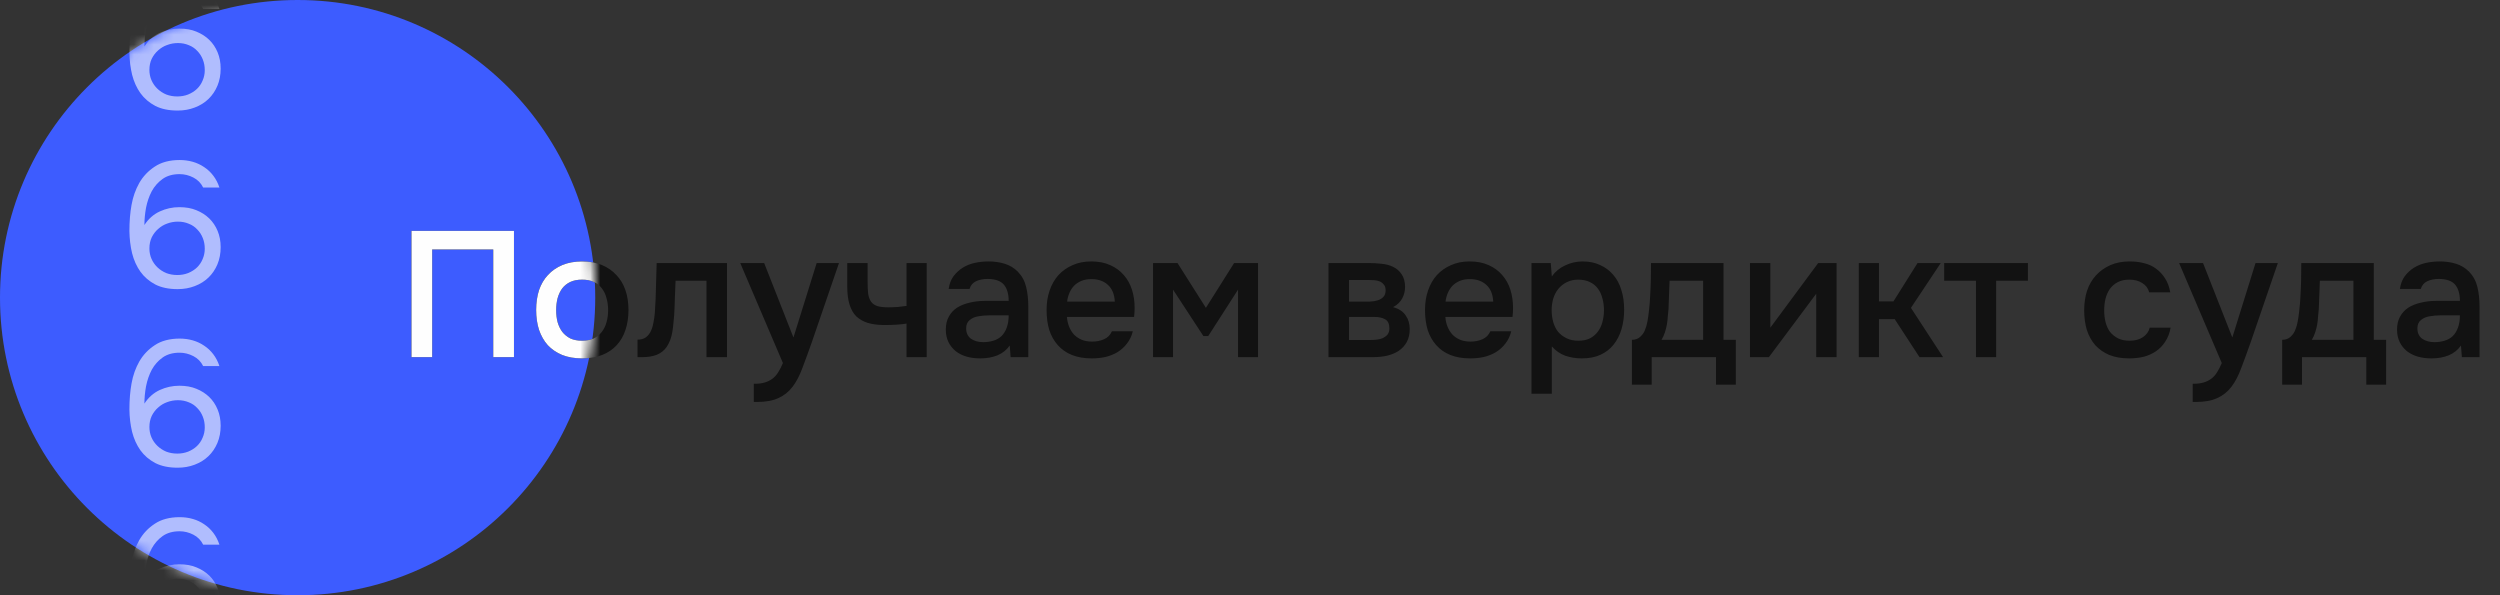
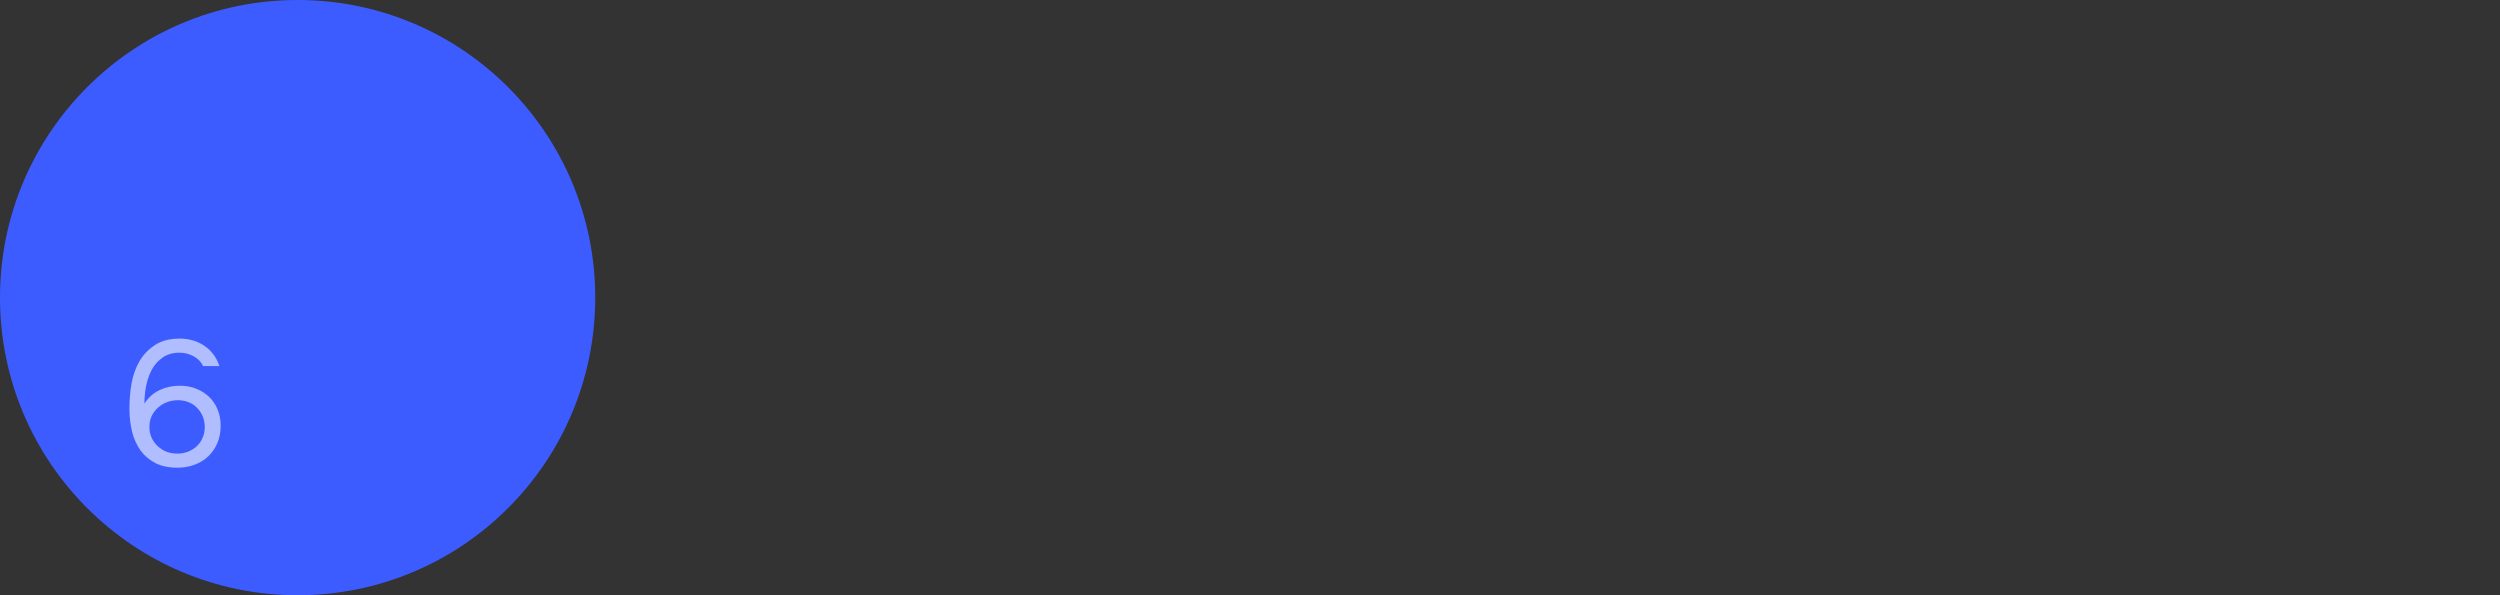
<svg xmlns="http://www.w3.org/2000/svg" width="252" height="60" viewBox="0 0 252 60" fill="none">
  <rect x="0" y="0" width="252" height="60" fill="#333333" stroke="none" />
  <circle cx="30" cy="30" r="30" fill="#3D5CFF" />
-   <path d="M51.808 36H49.72V25.146H43.564V36H41.476V23.274H51.808V36ZM58.671 26.352C59.427 26.352 60.093 26.472 60.669 26.712C61.245 26.952 61.731 27.288 62.127 27.72C62.535 28.14 62.841 28.65 63.045 29.25C63.249 29.85 63.351 30.516 63.351 31.248C63.351 31.992 63.249 32.664 63.045 33.264C62.853 33.852 62.559 34.362 62.163 34.794C61.767 35.226 61.275 35.556 60.687 35.784C60.111 36.012 59.439 36.126 58.671 36.126C57.915 36.126 57.249 36.012 56.673 35.784C56.097 35.544 55.611 35.214 55.215 34.794C54.831 34.362 54.537 33.846 54.333 33.246C54.141 32.646 54.045 31.98 54.045 31.248C54.045 30.516 54.141 29.85 54.333 29.25C54.537 28.65 54.837 28.14 55.233 27.72C55.629 27.288 56.115 26.952 56.691 26.712C57.267 26.472 57.927 26.352 58.671 26.352ZM58.671 34.344C59.139 34.344 59.535 34.266 59.859 34.11C60.195 33.942 60.465 33.72 60.669 33.444C60.885 33.168 61.041 32.844 61.137 32.472C61.245 32.1 61.299 31.698 61.299 31.266C61.299 30.834 61.245 30.432 61.137 30.06C61.041 29.676 60.885 29.346 60.669 29.07C60.465 28.794 60.195 28.578 59.859 28.422C59.535 28.266 59.139 28.188 58.671 28.188C58.215 28.188 57.819 28.266 57.483 28.422C57.159 28.578 56.889 28.794 56.673 29.07C56.469 29.346 56.313 29.676 56.205 30.06C56.109 30.432 56.061 30.834 56.061 31.266C56.061 31.698 56.109 32.1 56.205 32.472C56.313 32.844 56.469 33.168 56.673 33.444C56.889 33.72 57.159 33.942 57.483 34.11C57.819 34.266 58.215 34.344 58.671 34.344ZM66.01 31.482C66.07 30.666 66.106 29.856 66.118 29.052C66.142 28.236 66.166 27.39 66.19 26.514H73.282V36H71.212V28.296H68.098C68.074 28.884 68.05 29.472 68.026 30.06C68.014 30.636 67.99 31.212 67.954 31.788C67.942 32.004 67.918 32.262 67.882 32.562C67.858 32.85 67.822 33.144 67.774 33.444C67.726 33.732 67.654 34.008 67.558 34.272C67.462 34.524 67.342 34.758 67.198 34.974C66.946 35.334 66.61 35.598 66.19 35.766C65.782 35.922 65.308 36 64.768 36H64.264V34.236C64.624 34.236 64.912 34.152 65.128 33.984C65.356 33.804 65.524 33.582 65.632 33.318C65.752 33.042 65.836 32.748 65.884 32.436C65.944 32.112 65.986 31.794 66.01 31.482ZM82.32 26.514H84.57L81.834 34.488C81.486 35.472 81.168 36.342 80.88 37.098C80.604 37.854 80.274 38.484 79.89 38.988C79.506 39.492 79.032 39.87 78.468 40.122C77.916 40.386 77.19 40.518 76.29 40.518H75.984V38.682C76.032 38.682 76.08 38.682 76.128 38.682C76.488 38.682 76.806 38.64 77.082 38.556C77.37 38.472 77.628 38.346 77.856 38.178C78.084 38.01 78.282 37.788 78.45 37.512C78.618 37.248 78.774 36.942 78.918 36.594L74.616 26.514H77.028L79.98 34.02L82.32 26.514ZM85.403 26.514H87.455V28.386C87.455 28.866 87.473 29.268 87.509 29.592C87.557 29.916 87.653 30.186 87.797 30.402C87.941 30.606 88.151 30.756 88.427 30.852C88.703 30.936 89.075 30.978 89.543 30.978C89.843 30.978 90.167 30.966 90.515 30.942C90.863 30.906 91.151 30.87 91.379 30.834V26.514H93.413V36H91.379V32.616C91.103 32.664 90.779 32.7 90.407 32.724C90.035 32.748 89.693 32.76 89.381 32.76C89.249 32.76 89.117 32.76 88.985 32.76C88.409 32.748 87.899 32.676 87.455 32.544C87.011 32.4 86.633 32.184 86.321 31.896C86.021 31.596 85.793 31.2 85.637 30.708C85.481 30.216 85.403 29.61 85.403 28.89V26.514ZM101.781 34.83C101.469 35.274 101.055 35.604 100.539 35.82C100.023 36.024 99.447 36.126 98.811 36.126C98.307 36.126 97.845 36.066 97.425 35.946C97.017 35.826 96.657 35.646 96.345 35.406C96.033 35.154 95.787 34.848 95.607 34.488C95.427 34.116 95.337 33.696 95.337 33.228C95.337 32.712 95.439 32.274 95.643 31.914C95.847 31.542 96.123 31.242 96.471 31.014C96.831 30.786 97.251 30.618 97.731 30.51C98.211 30.39 98.715 30.33 99.243 30.33H101.673C101.673 29.634 101.517 29.094 101.205 28.71C100.893 28.326 100.347 28.128 99.567 28.116C99.111 28.116 98.715 28.194 98.379 28.35C98.055 28.506 97.839 28.764 97.731 29.124H95.625C95.697 28.62 95.859 28.194 96.111 27.846C96.375 27.498 96.687 27.21 97.047 26.982C97.419 26.754 97.827 26.592 98.271 26.496C98.727 26.4 99.183 26.352 99.639 26.352C100.227 26.352 100.773 26.43 101.277 26.586C101.781 26.742 102.219 27.006 102.591 27.378C103.011 27.81 103.293 28.326 103.437 28.926C103.581 29.526 103.653 30.18 103.653 30.888V36H101.871L101.781 34.83ZM101.673 31.788H99.693C99.345 31.788 98.997 31.818 98.649 31.878C98.301 31.926 98.001 32.052 97.749 32.256C97.509 32.448 97.389 32.73 97.389 33.102C97.389 33.558 97.551 33.906 97.875 34.146C98.211 34.374 98.619 34.488 99.099 34.488C99.471 34.488 99.813 34.44 100.125 34.344C100.449 34.248 100.725 34.092 100.953 33.876C101.181 33.648 101.355 33.366 101.475 33.03C101.607 32.682 101.673 32.268 101.673 31.788ZM107.548 31.95C107.572 32.298 107.644 32.622 107.764 32.922C107.884 33.222 108.046 33.486 108.25 33.714C108.454 33.93 108.706 34.104 109.006 34.236C109.318 34.368 109.678 34.434 110.086 34.434C110.518 34.434 110.914 34.356 111.274 34.2C111.646 34.044 111.916 33.774 112.084 33.39H114.19C114.07 33.87 113.872 34.284 113.596 34.632C113.332 34.98 113.014 35.268 112.642 35.496C112.282 35.712 111.88 35.874 111.436 35.982C111.004 36.078 110.542 36.126 110.05 36.126C109.294 36.126 108.628 36.012 108.052 35.784C107.488 35.556 107.014 35.226 106.63 34.794C106.246 34.362 105.958 33.852 105.766 33.264C105.586 32.664 105.496 31.992 105.496 31.248C105.496 30.528 105.598 29.874 105.802 29.286C106.006 28.686 106.3 28.17 106.684 27.738C107.08 27.306 107.554 26.97 108.106 26.73C108.658 26.478 109.288 26.352 109.996 26.352C110.74 26.352 111.382 26.478 111.922 26.73C112.462 26.97 112.912 27.3 113.272 27.72C113.644 28.14 113.92 28.632 114.1 29.196C114.28 29.76 114.37 30.372 114.37 31.032C114.37 31.344 114.352 31.65 114.316 31.95H107.548ZM112.372 30.402C112.336 29.658 112.102 29.094 111.67 28.71C111.25 28.326 110.698 28.134 110.014 28.134C109.63 28.134 109.294 28.194 109.006 28.314C108.718 28.434 108.472 28.596 108.268 28.8C108.076 29.004 107.92 29.244 107.8 29.52C107.68 29.796 107.602 30.09 107.566 30.402H112.372ZM116.227 26.514H118.693L121.555 31.032L124.399 26.514H126.811V36H124.795V29.196L121.789 33.876H121.303L118.243 29.196V36H116.227V26.514ZM133.911 26.514H137.961C138.381 26.514 138.807 26.538 139.239 26.586C139.671 26.622 140.061 26.724 140.409 26.892C140.769 27.06 141.057 27.306 141.273 27.63C141.501 27.942 141.621 28.368 141.633 28.908C141.633 29.328 141.537 29.718 141.345 30.078C141.153 30.438 140.847 30.732 140.427 30.96C141.003 31.116 141.423 31.392 141.687 31.788C141.963 32.172 142.101 32.634 142.101 33.174C142.101 33.678 141.999 34.116 141.795 34.488C141.591 34.848 141.321 35.142 140.985 35.37C140.649 35.586 140.259 35.748 139.815 35.856C139.371 35.952 138.903 36 138.411 36H133.911V26.514ZM135.981 28.224V30.402H137.223C137.499 30.402 137.781 30.402 138.069 30.402C138.369 30.39 138.633 30.348 138.861 30.276C139.101 30.204 139.293 30.09 139.437 29.934C139.593 29.778 139.671 29.556 139.671 29.268C139.671 29.016 139.611 28.824 139.491 28.692C139.383 28.548 139.245 28.44 139.077 28.368C138.909 28.296 138.717 28.254 138.501 28.242C138.297 28.23 138.105 28.224 137.925 28.224H135.981ZM138.069 34.272C138.309 34.272 138.543 34.26 138.771 34.236C139.011 34.212 139.221 34.158 139.401 34.074C139.593 33.978 139.749 33.858 139.869 33.714C139.989 33.558 140.049 33.354 140.049 33.102C140.049 32.646 139.905 32.34 139.617 32.184C139.341 32.028 138.999 31.95 138.591 31.95H135.981V34.272H138.069ZM145.693 31.95C145.717 32.298 145.789 32.622 145.909 32.922C146.029 33.222 146.191 33.486 146.395 33.714C146.599 33.93 146.851 34.104 147.151 34.236C147.463 34.368 147.823 34.434 148.231 34.434C148.663 34.434 149.059 34.356 149.419 34.2C149.791 34.044 150.061 33.774 150.229 33.39H152.335C152.215 33.87 152.017 34.284 151.741 34.632C151.477 34.98 151.159 35.268 150.787 35.496C150.427 35.712 150.025 35.874 149.581 35.982C149.149 36.078 148.687 36.126 148.195 36.126C147.439 36.126 146.773 36.012 146.197 35.784C145.633 35.556 145.159 35.226 144.775 34.794C144.391 34.362 144.103 33.852 143.911 33.264C143.731 32.664 143.641 31.992 143.641 31.248C143.641 30.528 143.743 29.874 143.947 29.286C144.151 28.686 144.445 28.17 144.829 27.738C145.225 27.306 145.699 26.97 146.251 26.73C146.803 26.478 147.433 26.352 148.141 26.352C148.885 26.352 149.527 26.478 150.067 26.73C150.607 26.97 151.057 27.3 151.417 27.72C151.789 28.14 152.065 28.632 152.245 29.196C152.425 29.76 152.515 30.372 152.515 31.032C152.515 31.344 152.497 31.65 152.461 31.95H145.693ZM150.517 30.402C150.481 29.658 150.247 29.094 149.815 28.71C149.395 28.326 148.843 28.134 148.159 28.134C147.775 28.134 147.439 28.194 147.151 28.314C146.863 28.434 146.617 28.596 146.413 28.8C146.221 29.004 146.065 29.244 145.945 29.52C145.825 29.796 145.747 30.09 145.711 30.402H150.517ZM156.424 39.69H154.372V26.514H156.316L156.424 27.864C156.772 27.372 157.222 27 157.774 26.748C158.338 26.484 158.926 26.352 159.538 26.352C160.186 26.352 160.768 26.472 161.284 26.712C161.8 26.94 162.238 27.264 162.598 27.684C162.97 28.104 163.246 28.614 163.426 29.214C163.618 29.802 163.714 30.474 163.714 31.23C163.714 31.938 163.624 32.592 163.444 33.192C163.264 33.792 162.994 34.314 162.634 34.758C162.286 35.19 161.848 35.526 161.32 35.766C160.804 36.006 160.174 36.126 159.43 36.126C158.854 36.126 158.302 36.036 157.774 35.856C157.258 35.664 156.808 35.352 156.424 34.92V39.69ZM159.106 34.344C159.55 34.344 159.934 34.266 160.258 34.11C160.582 33.942 160.846 33.72 161.05 33.444C161.266 33.168 161.422 32.844 161.518 32.472C161.626 32.1 161.68 31.698 161.68 31.266C161.68 30.834 161.626 30.432 161.518 30.06C161.422 29.676 161.266 29.346 161.05 29.07C160.846 28.794 160.576 28.578 160.24 28.422C159.916 28.266 159.526 28.188 159.07 28.188C158.662 28.188 158.284 28.272 157.936 28.44C157.6 28.608 157.318 28.83 157.09 29.106C156.862 29.382 156.688 29.712 156.568 30.096C156.46 30.468 156.406 30.852 156.406 31.248C156.406 31.68 156.46 32.088 156.568 32.472C156.676 32.844 156.838 33.168 157.054 33.444C157.282 33.708 157.564 33.924 157.9 34.092C158.236 34.26 158.638 34.344 159.106 34.344ZM166.331 29.898C166.367 29.322 166.391 28.764 166.403 28.224C166.415 27.672 166.421 27.102 166.421 26.514H173.729V34.254H174.971V38.772H172.973V36H166.493V38.772H164.495V34.254C164.843 34.254 165.131 34.146 165.359 33.93C165.599 33.702 165.761 33.45 165.845 33.174C165.929 32.982 166.001 32.724 166.061 32.4C166.121 32.064 166.169 31.734 166.205 31.41C166.241 31.086 166.271 30.786 166.295 30.51C166.319 30.234 166.331 30.03 166.331 29.898ZM171.677 28.296H168.293C168.269 28.728 168.251 29.196 168.239 29.7C168.227 30.204 168.209 30.69 168.185 31.158C168.161 31.386 168.137 31.632 168.113 31.896C168.101 32.16 168.071 32.43 168.023 32.706C167.975 32.97 167.909 33.234 167.825 33.498C167.741 33.762 167.627 34.014 167.483 34.254H171.677V28.296ZM178.305 36H176.397V26.514H178.449V33.03L183.273 26.514H185.127V36H183.075V29.61C183.063 29.634 181.473 31.764 178.305 36ZM187.366 36V26.514H189.4V30.384H190.858L193.288 26.514H195.628L192.622 31.032L195.862 36H193.486L190.984 32.166H189.4V36H187.366ZM204.414 26.514V28.296H201.21V36H199.176V28.296H195.972V26.514H204.414ZM214.622 36.126C213.866 36.126 213.2 36.012 212.624 35.784C212.06 35.544 211.586 35.214 211.202 34.794C210.83 34.362 210.548 33.852 210.356 33.264C210.176 32.664 210.086 32.004 210.086 31.284C210.086 30.564 210.182 29.904 210.374 29.304C210.578 28.704 210.878 28.188 211.274 27.756C211.67 27.324 212.15 26.982 212.714 26.73C213.278 26.478 213.932 26.352 214.676 26.352C215.204 26.352 215.69 26.412 216.134 26.532C216.59 26.64 216.992 26.826 217.34 27.09C217.688 27.342 217.988 27.666 218.24 28.062C218.492 28.446 218.666 28.914 218.762 29.466H216.638C216.53 29.058 216.296 28.746 215.936 28.53C215.588 28.302 215.156 28.188 214.64 28.188C214.184 28.188 213.794 28.272 213.47 28.44C213.146 28.608 212.882 28.836 212.678 29.124C212.474 29.412 212.324 29.748 212.228 30.132C212.144 30.504 212.102 30.894 212.102 31.302C212.102 31.722 212.15 32.118 212.246 32.49C212.342 32.862 212.492 33.186 212.696 33.462C212.912 33.726 213.182 33.942 213.506 34.11C213.83 34.266 214.22 34.344 214.676 34.344C215.216 34.344 215.66 34.224 216.008 33.984C216.368 33.744 216.596 33.426 216.692 33.03H218.798C218.702 33.57 218.522 34.038 218.258 34.434C218.006 34.83 217.694 35.154 217.322 35.406C216.95 35.658 216.536 35.844 216.08 35.964C215.624 36.072 215.138 36.126 214.622 36.126ZM227.358 26.514H229.607L226.872 34.488C226.524 35.472 226.206 36.342 225.918 37.098C225.642 37.854 225.312 38.484 224.928 38.988C224.544 39.492 224.07 39.87 223.506 40.122C222.954 40.386 222.228 40.518 221.328 40.518H221.022V38.682C221.07 38.682 221.118 38.682 221.166 38.682C221.526 38.682 221.844 38.64 222.12 38.556C222.408 38.472 222.666 38.346 222.894 38.178C223.122 38.01 223.32 37.788 223.488 37.512C223.656 37.248 223.812 36.942 223.956 36.594L219.654 26.514H222.066L225.018 34.02L227.358 26.514ZM231.88 29.898C231.916 29.322 231.94 28.764 231.952 28.224C231.964 27.672 231.97 27.102 231.97 26.514H239.278V34.254H240.52V38.772H238.522V36H232.042V38.772H230.044V34.254C230.392 34.254 230.68 34.146 230.908 33.93C231.148 33.702 231.31 33.45 231.394 33.174C231.478 32.982 231.55 32.724 231.61 32.4C231.67 32.064 231.718 31.734 231.754 31.41C231.79 31.086 231.82 30.786 231.844 30.51C231.868 30.234 231.88 30.03 231.88 29.898ZM237.226 28.296H233.842C233.818 28.728 233.8 29.196 233.788 29.7C233.776 30.204 233.758 30.69 233.734 31.158C233.71 31.386 233.686 31.632 233.662 31.896C233.65 32.16 233.62 32.43 233.572 32.706C233.524 32.97 233.458 33.234 233.374 33.498C233.29 33.762 233.176 34.014 233.032 34.254H237.226V28.296ZM248.066 34.83C247.754 35.274 247.34 35.604 246.824 35.82C246.308 36.024 245.732 36.126 245.096 36.126C244.592 36.126 244.13 36.066 243.71 35.946C243.302 35.826 242.942 35.646 242.63 35.406C242.318 35.154 242.072 34.848 241.892 34.488C241.712 34.116 241.622 33.696 241.622 33.228C241.622 32.712 241.724 32.274 241.928 31.914C242.132 31.542 242.408 31.242 242.756 31.014C243.116 30.786 243.536 30.618 244.016 30.51C244.496 30.39 245 30.33 245.528 30.33H247.958C247.958 29.634 247.802 29.094 247.49 28.71C247.178 28.326 246.632 28.128 245.852 28.116C245.396 28.116 245 28.194 244.664 28.35C244.34 28.506 244.124 28.764 244.016 29.124H241.91C241.982 28.62 242.144 28.194 242.396 27.846C242.66 27.498 242.972 27.21 243.332 26.982C243.704 26.754 244.112 26.592 244.556 26.496C245.012 26.4 245.468 26.352 245.924 26.352C246.512 26.352 247.058 26.43 247.562 26.586C248.066 26.742 248.504 27.006 248.876 27.378C249.296 27.81 249.578 28.326 249.722 28.926C249.866 29.526 249.938 30.18 249.938 30.888V36H248.156L248.066 34.83ZM247.958 31.788H245.978C245.63 31.788 245.282 31.818 244.934 31.878C244.586 31.926 244.286 32.052 244.034 32.256C243.794 32.448 243.674 32.73 243.674 33.102C243.674 33.558 243.836 33.906 244.16 34.146C244.496 34.374 244.904 34.488 245.384 34.488C245.756 34.488 246.098 34.44 246.41 34.344C246.734 34.248 247.01 34.092 247.238 33.876C247.466 33.648 247.64 33.366 247.76 33.03C247.892 32.682 247.958 32.268 247.958 31.788Z" fill="#121212" />
  <mask id="mask0_430_1491" style="mask-type:alpha" maskUnits="userSpaceOnUse" x="0" y="0" width="60" height="60">
-     <circle cx="30" cy="30" r="30" fill="#3D5CFF" />
-   </mask>
+     </mask>
  <g mask="url(#mask0_430_1491)">
    <path d="M51.808 36H49.72V25.146H43.564V36H41.476V23.274H51.808V36ZM58.671 26.352C59.427 26.352 60.093 26.472 60.669 26.712C61.245 26.952 61.731 27.288 62.127 27.72C62.535 28.14 62.841 28.65 63.045 29.25C63.249 29.85 63.351 30.516 63.351 31.248C63.351 31.992 63.249 32.664 63.045 33.264C62.853 33.852 62.559 34.362 62.163 34.794C61.767 35.226 61.275 35.556 60.687 35.784C60.111 36.012 59.439 36.126 58.671 36.126C57.915 36.126 57.249 36.012 56.673 35.784C56.097 35.544 55.611 35.214 55.215 34.794C54.831 34.362 54.537 33.846 54.333 33.246C54.141 32.646 54.045 31.98 54.045 31.248C54.045 30.516 54.141 29.85 54.333 29.25C54.537 28.65 54.837 28.14 55.233 27.72C55.629 27.288 56.115 26.952 56.691 26.712C57.267 26.472 57.927 26.352 58.671 26.352ZM58.671 34.344C59.139 34.344 59.535 34.266 59.859 34.11C60.195 33.942 60.465 33.72 60.669 33.444C60.885 33.168 61.041 32.844 61.137 32.472C61.245 32.1 61.299 31.698 61.299 31.266C61.299 30.834 61.245 30.432 61.137 30.06C61.041 29.676 60.885 29.346 60.669 29.07C60.465 28.794 60.195 28.578 59.859 28.422C59.535 28.266 59.139 28.188 58.671 28.188C58.215 28.188 57.819 28.266 57.483 28.422C57.159 28.578 56.889 28.794 56.673 29.07C56.469 29.346 56.313 29.676 56.205 30.06C56.109 30.432 56.061 30.834 56.061 31.266C56.061 31.698 56.109 32.1 56.205 32.472C56.313 32.844 56.469 33.168 56.673 33.444C56.889 33.72 57.159 33.942 57.483 34.11C57.819 34.266 58.215 34.344 58.671 34.344ZM66.01 31.482C66.07 30.666 66.106 29.856 66.118 29.052C66.142 28.236 66.166 27.39 66.19 26.514H73.282V36H71.212V28.296H68.098C68.074 28.884 68.05 29.472 68.026 30.06C68.014 30.636 67.99 31.212 67.954 31.788C67.942 32.004 67.918 32.262 67.882 32.562C67.858 32.85 67.822 33.144 67.774 33.444C67.726 33.732 67.654 34.008 67.558 34.272C67.462 34.524 67.342 34.758 67.198 34.974C66.946 35.334 66.61 35.598 66.19 35.766C65.782 35.922 65.308 36 64.768 36H64.264V34.236C64.624 34.236 64.912 34.152 65.128 33.984C65.356 33.804 65.524 33.582 65.632 33.318C65.752 33.042 65.836 32.748 65.884 32.436C65.944 32.112 65.986 31.794 66.01 31.482ZM82.32 26.514H84.57L81.834 34.488C81.486 35.472 81.168 36.342 80.88 37.098C80.604 37.854 80.274 38.484 79.89 38.988C79.506 39.492 79.032 39.87 78.468 40.122C77.916 40.386 77.19 40.518 76.29 40.518H75.984V38.682C76.032 38.682 76.08 38.682 76.128 38.682C76.488 38.682 76.806 38.64 77.082 38.556C77.37 38.472 77.628 38.346 77.856 38.178C78.084 38.01 78.282 37.788 78.45 37.512C78.618 37.248 78.774 36.942 78.918 36.594L74.616 26.514H77.028L79.98 34.02L82.32 26.514ZM85.403 26.514H87.455V28.386C87.455 28.866 87.473 29.268 87.509 29.592C87.557 29.916 87.653 30.186 87.797 30.402C87.941 30.606 88.151 30.756 88.427 30.852C88.703 30.936 89.075 30.978 89.543 30.978C89.843 30.978 90.167 30.966 90.515 30.942C90.863 30.906 91.151 30.87 91.379 30.834V26.514H93.413V36H91.379V32.616C91.103 32.664 90.779 32.7 90.407 32.724C90.035 32.748 89.693 32.76 89.381 32.76C89.249 32.76 89.117 32.76 88.985 32.76C88.409 32.748 87.899 32.676 87.455 32.544C87.011 32.4 86.633 32.184 86.321 31.896C86.021 31.596 85.793 31.2 85.637 30.708C85.481 30.216 85.403 29.61 85.403 28.89V26.514ZM101.781 34.83C101.469 35.274 101.055 35.604 100.539 35.82C100.023 36.024 99.447 36.126 98.811 36.126C98.307 36.126 97.845 36.066 97.425 35.946C97.017 35.826 96.657 35.646 96.345 35.406C96.033 35.154 95.787 34.848 95.607 34.488C95.427 34.116 95.337 33.696 95.337 33.228C95.337 32.712 95.439 32.274 95.643 31.914C95.847 31.542 96.123 31.242 96.471 31.014C96.831 30.786 97.251 30.618 97.731 30.51C98.211 30.39 98.715 30.33 99.243 30.33H101.673C101.673 29.634 101.517 29.094 101.205 28.71C100.893 28.326 100.347 28.128 99.567 28.116C99.111 28.116 98.715 28.194 98.379 28.35C98.055 28.506 97.839 28.764 97.731 29.124H95.625C95.697 28.62 95.859 28.194 96.111 27.846C96.375 27.498 96.687 27.21 97.047 26.982C97.419 26.754 97.827 26.592 98.271 26.496C98.727 26.4 99.183 26.352 99.639 26.352C100.227 26.352 100.773 26.43 101.277 26.586C101.781 26.742 102.219 27.006 102.591 27.378C103.011 27.81 103.293 28.326 103.437 28.926C103.581 29.526 103.653 30.18 103.653 30.888V36H101.871L101.781 34.83ZM101.673 31.788H99.693C99.345 31.788 98.997 31.818 98.649 31.878C98.301 31.926 98.001 32.052 97.749 32.256C97.509 32.448 97.389 32.73 97.389 33.102C97.389 33.558 97.551 33.906 97.875 34.146C98.211 34.374 98.619 34.488 99.099 34.488C99.471 34.488 99.813 34.44 100.125 34.344C100.449 34.248 100.725 34.092 100.953 33.876C101.181 33.648 101.355 33.366 101.475 33.03C101.607 32.682 101.673 32.268 101.673 31.788ZM107.548 31.95C107.572 32.298 107.644 32.622 107.764 32.922C107.884 33.222 108.046 33.486 108.25 33.714C108.454 33.93 108.706 34.104 109.006 34.236C109.318 34.368 109.678 34.434 110.086 34.434C110.518 34.434 110.914 34.356 111.274 34.2C111.646 34.044 111.916 33.774 112.084 33.39H114.19C114.07 33.87 113.872 34.284 113.596 34.632C113.332 34.98 113.014 35.268 112.642 35.496C112.282 35.712 111.88 35.874 111.436 35.982C111.004 36.078 110.542 36.126 110.05 36.126C109.294 36.126 108.628 36.012 108.052 35.784C107.488 35.556 107.014 35.226 106.63 34.794C106.246 34.362 105.958 33.852 105.766 33.264C105.586 32.664 105.496 31.992 105.496 31.248C105.496 30.528 105.598 29.874 105.802 29.286C106.006 28.686 106.3 28.17 106.684 27.738C107.08 27.306 107.554 26.97 108.106 26.73C108.658 26.478 109.288 26.352 109.996 26.352C110.74 26.352 111.382 26.478 111.922 26.73C112.462 26.97 112.912 27.3 113.272 27.72C113.644 28.14 113.92 28.632 114.1 29.196C114.28 29.76 114.37 30.372 114.37 31.032C114.37 31.344 114.352 31.65 114.316 31.95H107.548ZM112.372 30.402C112.336 29.658 112.102 29.094 111.67 28.71C111.25 28.326 110.698 28.134 110.014 28.134C109.63 28.134 109.294 28.194 109.006 28.314C108.718 28.434 108.472 28.596 108.268 28.8C108.076 29.004 107.92 29.244 107.8 29.52C107.68 29.796 107.602 30.09 107.566 30.402H112.372ZM116.227 26.514H118.693L121.555 31.032L124.399 26.514H126.811V36H124.795V29.196L121.789 33.876H121.303L118.243 29.196V36H116.227V26.514Z" fill="#FEFEFE" />
  </g>
-   <path opacity="0.6" d="M14.556 22.682C14.964 22.058 15.48 21.602 16.104 21.314C16.728 21.026 17.388 20.882 18.084 20.882C18.732 20.882 19.302 20.984 19.794 21.188C20.298 21.392 20.73 21.668 21.09 22.016C21.45 22.364 21.732 22.784 21.936 23.276C22.14 23.768 22.242 24.314 22.242 24.914C22.242 25.55 22.134 26.126 21.918 26.642C21.702 27.158 21.402 27.602 21.018 27.974C20.634 28.346 20.172 28.634 19.632 28.838C19.104 29.042 18.528 29.144 17.904 29.144C17.016 29.144 16.266 28.988 15.654 28.676C15.042 28.352 14.544 27.926 14.16 27.398C13.776 26.858 13.494 26.234 13.314 25.526C13.146 24.818 13.056 24.074 13.044 23.294C13.044 22.322 13.116 21.44 13.26 20.648C13.404 19.844 13.662 19.112 14.034 18.452C14.418 17.78 14.94 17.228 15.6 16.796C16.26 16.352 17.1 16.13 18.12 16.13C18.576 16.13 19.014 16.19 19.434 16.31C19.854 16.43 20.238 16.61 20.586 16.85C20.934 17.078 21.24 17.366 21.504 17.714C21.768 18.062 21.972 18.458 22.116 18.902H20.478C20.262 18.458 19.932 18.122 19.488 17.894C19.044 17.666 18.582 17.552 18.102 17.552C17.418 17.552 16.848 17.714 16.392 18.038C15.936 18.362 15.57 18.776 15.294 19.28C15.03 19.784 14.838 20.342 14.718 20.954C14.61 21.554 14.556 22.13 14.556 22.682ZM20.64 25.076C20.64 24.68 20.574 24.32 20.442 23.996C20.31 23.66 20.124 23.372 19.884 23.132C19.656 22.88 19.374 22.688 19.038 22.556C18.702 22.412 18.336 22.34 17.94 22.34C17.556 22.34 17.19 22.406 16.842 22.538C16.506 22.658 16.206 22.838 15.942 23.078C15.678 23.306 15.462 23.588 15.294 23.924C15.138 24.26 15.06 24.632 15.06 25.04C15.06 25.424 15.132 25.778 15.276 26.102C15.42 26.426 15.618 26.708 15.87 26.948C16.122 27.188 16.416 27.38 16.752 27.524C17.1 27.656 17.472 27.722 17.868 27.722C18.264 27.722 18.63 27.656 18.966 27.524C19.314 27.38 19.608 27.194 19.848 26.966C20.1 26.726 20.292 26.444 20.424 26.12C20.568 25.796 20.64 25.448 20.64 25.076Z" fill="#FEFEFE" />
  <path opacity="0.6" d="M14.556 40.682C14.964 40.058 15.48 39.602 16.104 39.314C16.728 39.026 17.388 38.882 18.084 38.882C18.732 38.882 19.302 38.984 19.794 39.188C20.298 39.392 20.73 39.668 21.09 40.016C21.45 40.364 21.732 40.784 21.936 41.276C22.14 41.768 22.242 42.314 22.242 42.914C22.242 43.55 22.134 44.126 21.918 44.642C21.702 45.158 21.402 45.602 21.018 45.974C20.634 46.346 20.172 46.634 19.632 46.838C19.104 47.042 18.528 47.144 17.904 47.144C17.016 47.144 16.266 46.988 15.654 46.676C15.042 46.352 14.544 45.926 14.16 45.398C13.776 44.858 13.494 44.234 13.314 43.526C13.146 42.818 13.056 42.074 13.044 41.294C13.044 40.322 13.116 39.44 13.26 38.648C13.404 37.844 13.662 37.112 14.034 36.452C14.418 35.78 14.94 35.228 15.6 34.796C16.26 34.352 17.1 34.13 18.12 34.13C18.576 34.13 19.014 34.19 19.434 34.31C19.854 34.43 20.238 34.61 20.586 34.85C20.934 35.078 21.24 35.366 21.504 35.714C21.768 36.062 21.972 36.458 22.116 36.902H20.478C20.262 36.458 19.932 36.122 19.488 35.894C19.044 35.666 18.582 35.552 18.102 35.552C17.418 35.552 16.848 35.714 16.392 36.038C15.936 36.362 15.57 36.776 15.294 37.28C15.03 37.784 14.838 38.342 14.718 38.954C14.61 39.554 14.556 40.13 14.556 40.682ZM20.64 43.076C20.64 42.68 20.574 42.32 20.442 41.996C20.31 41.66 20.124 41.372 19.884 41.132C19.656 40.88 19.374 40.688 19.038 40.556C18.702 40.412 18.336 40.34 17.94 40.34C17.556 40.34 17.19 40.406 16.842 40.538C16.506 40.658 16.206 40.838 15.942 41.078C15.678 41.306 15.462 41.588 15.294 41.924C15.138 42.26 15.06 42.632 15.06 43.04C15.06 43.424 15.132 43.778 15.276 44.102C15.42 44.426 15.618 44.708 15.87 44.948C16.122 45.188 16.416 45.38 16.752 45.524C17.1 45.656 17.472 45.722 17.868 45.722C18.264 45.722 18.63 45.656 18.966 45.524C19.314 45.38 19.608 45.194 19.848 44.966C20.1 44.726 20.292 44.444 20.424 44.12C20.568 43.796 20.64 43.448 20.64 43.076Z" fill="#FEFEFE" />
  <mask id="mask1_430_1491" style="mask-type:alpha" maskUnits="userSpaceOnUse" x="0" y="0" width="60" height="60">
-     <circle cx="30" cy="30" r="30" fill="#3D5CFF" />
-   </mask>
+     </mask>
  <g mask="url(#mask1_430_1491)">
-     <path opacity="0.6" d="M14.556 58.682C14.964 58.058 15.48 57.602 16.104 57.314C16.728 57.026 17.388 56.882 18.084 56.882C18.732 56.882 19.302 56.984 19.794 57.188C20.298 57.392 20.73 57.668 21.09 58.016C21.45 58.364 21.732 58.784 21.936 59.276C22.14 59.768 22.242 60.314 22.242 60.914C22.242 61.55 22.134 62.126 21.918 62.642C21.702 63.158 21.402 63.602 21.018 63.974C20.634 64.346 20.172 64.634 19.632 64.838C19.104 65.042 18.528 65.144 17.904 65.144C17.016 65.144 16.266 64.988 15.654 64.676C15.042 64.352 14.544 63.926 14.16 63.398C13.776 62.858 13.494 62.234 13.314 61.526C13.146 60.818 13.056 60.074 13.044 59.294C13.044 58.322 13.116 57.44 13.26 56.648C13.404 55.844 13.662 55.112 14.034 54.452C14.418 53.78 14.94 53.228 15.6 52.796C16.26 52.352 17.1 52.13 18.12 52.13C18.576 52.13 19.014 52.19 19.434 52.31C19.854 52.43 20.238 52.61 20.586 52.85C20.934 53.078 21.24 53.366 21.504 53.714C21.768 54.062 21.972 54.458 22.116 54.902H20.478C20.262 54.458 19.932 54.122 19.488 53.894C19.044 53.666 18.582 53.552 18.102 53.552C17.418 53.552 16.848 53.714 16.392 54.038C15.936 54.362 15.57 54.776 15.294 55.28C15.03 55.784 14.838 56.342 14.718 56.954C14.61 57.554 14.556 58.13 14.556 58.682ZM20.64 61.076C20.64 60.68 20.574 60.32 20.442 59.996C20.31 59.66 20.124 59.372 19.884 59.132C19.656 58.88 19.374 58.688 19.038 58.556C18.702 58.412 18.336 58.34 17.94 58.34C17.556 58.34 17.19 58.406 16.842 58.538C16.506 58.658 16.206 58.838 15.942 59.078C15.678 59.306 15.462 59.588 15.294 59.924C15.138 60.26 15.06 60.632 15.06 61.04C15.06 61.424 15.132 61.778 15.276 62.102C15.42 62.426 15.618 62.708 15.87 62.948C16.122 63.188 16.416 63.38 16.752 63.524C17.1 63.656 17.472 63.722 17.868 63.722C18.264 63.722 18.63 63.656 18.966 63.524C19.314 63.38 19.608 63.194 19.848 62.966C20.1 62.726 20.292 62.444 20.424 62.12C20.568 61.796 20.64 61.448 20.64 61.076Z" fill="#FEFEFE" />
    <path opacity="0.6" d="M14.556 4.682C14.964 4.058 15.48 3.602 16.104 3.314C16.728 3.026 17.388 2.882 18.084 2.882C18.732 2.882 19.302 2.984 19.794 3.188C20.298 3.392 20.73 3.668 21.09 4.016C21.45 4.364 21.732 4.784 21.936 5.276C22.14 5.768 22.242 6.314 22.242 6.914C22.242 7.55 22.134 8.126 21.918 8.642C21.702 9.158 21.402 9.602 21.018 9.974C20.634 10.346 20.172 10.634 19.632 10.838C19.104 11.042 18.528 11.144 17.904 11.144C17.016 11.144 16.266 10.988 15.654 10.676C15.042 10.352 14.544 9.926 14.16 9.398C13.776 8.858 13.494 8.234 13.314 7.526C13.146 6.818 13.056 6.074 13.044 5.294C13.044 4.322 13.116 3.44 13.26 2.648C13.404 1.844 13.662 1.112 14.034 0.452C14.418 -0.22 14.94 -0.772 15.6 -1.204C16.26 -1.648 17.1 -1.87 18.12 -1.87C18.576 -1.87 19.014 -1.81 19.434 -1.69C19.854 -1.57 20.238 -1.39 20.586 -1.15C20.934 -0.922 21.24 -0.634 21.504 -0.286C21.768 0.062 21.972 0.458 22.116 0.902H20.478C20.262 0.458 19.932 0.122 19.488 -0.106C19.044 -0.334 18.582 -0.448 18.102 -0.448C17.418 -0.448 16.848 -0.286 16.392 0.038C15.936 0.362 15.57 0.776 15.294 1.28C15.03 1.784 14.838 2.342 14.718 2.954C14.61 3.554 14.556 4.13 14.556 4.682ZM20.64 7.076C20.64 6.68 20.574 6.32 20.442 5.996C20.31 5.66 20.124 5.372 19.884 5.132C19.656 4.88 19.374 4.688 19.038 4.556C18.702 4.412 18.336 4.34 17.94 4.34C17.556 4.34 17.19 4.406 16.842 4.538C16.506 4.658 16.206 4.838 15.942 5.078C15.678 5.306 15.462 5.588 15.294 5.924C15.138 6.26 15.06 6.632 15.06 7.04C15.06 7.424 15.132 7.778 15.276 8.102C15.42 8.426 15.618 8.708 15.87 8.948C16.122 9.188 16.416 9.38 16.752 9.524C17.1 9.656 17.472 9.722 17.868 9.722C18.264 9.722 18.63 9.656 18.966 9.524C19.314 9.38 19.608 9.194 19.848 8.966C20.1 8.726 20.292 8.444 20.424 8.12C20.568 7.796 20.64 7.448 20.64 7.076Z" fill="#FEFEFE" />
  </g>
</svg>